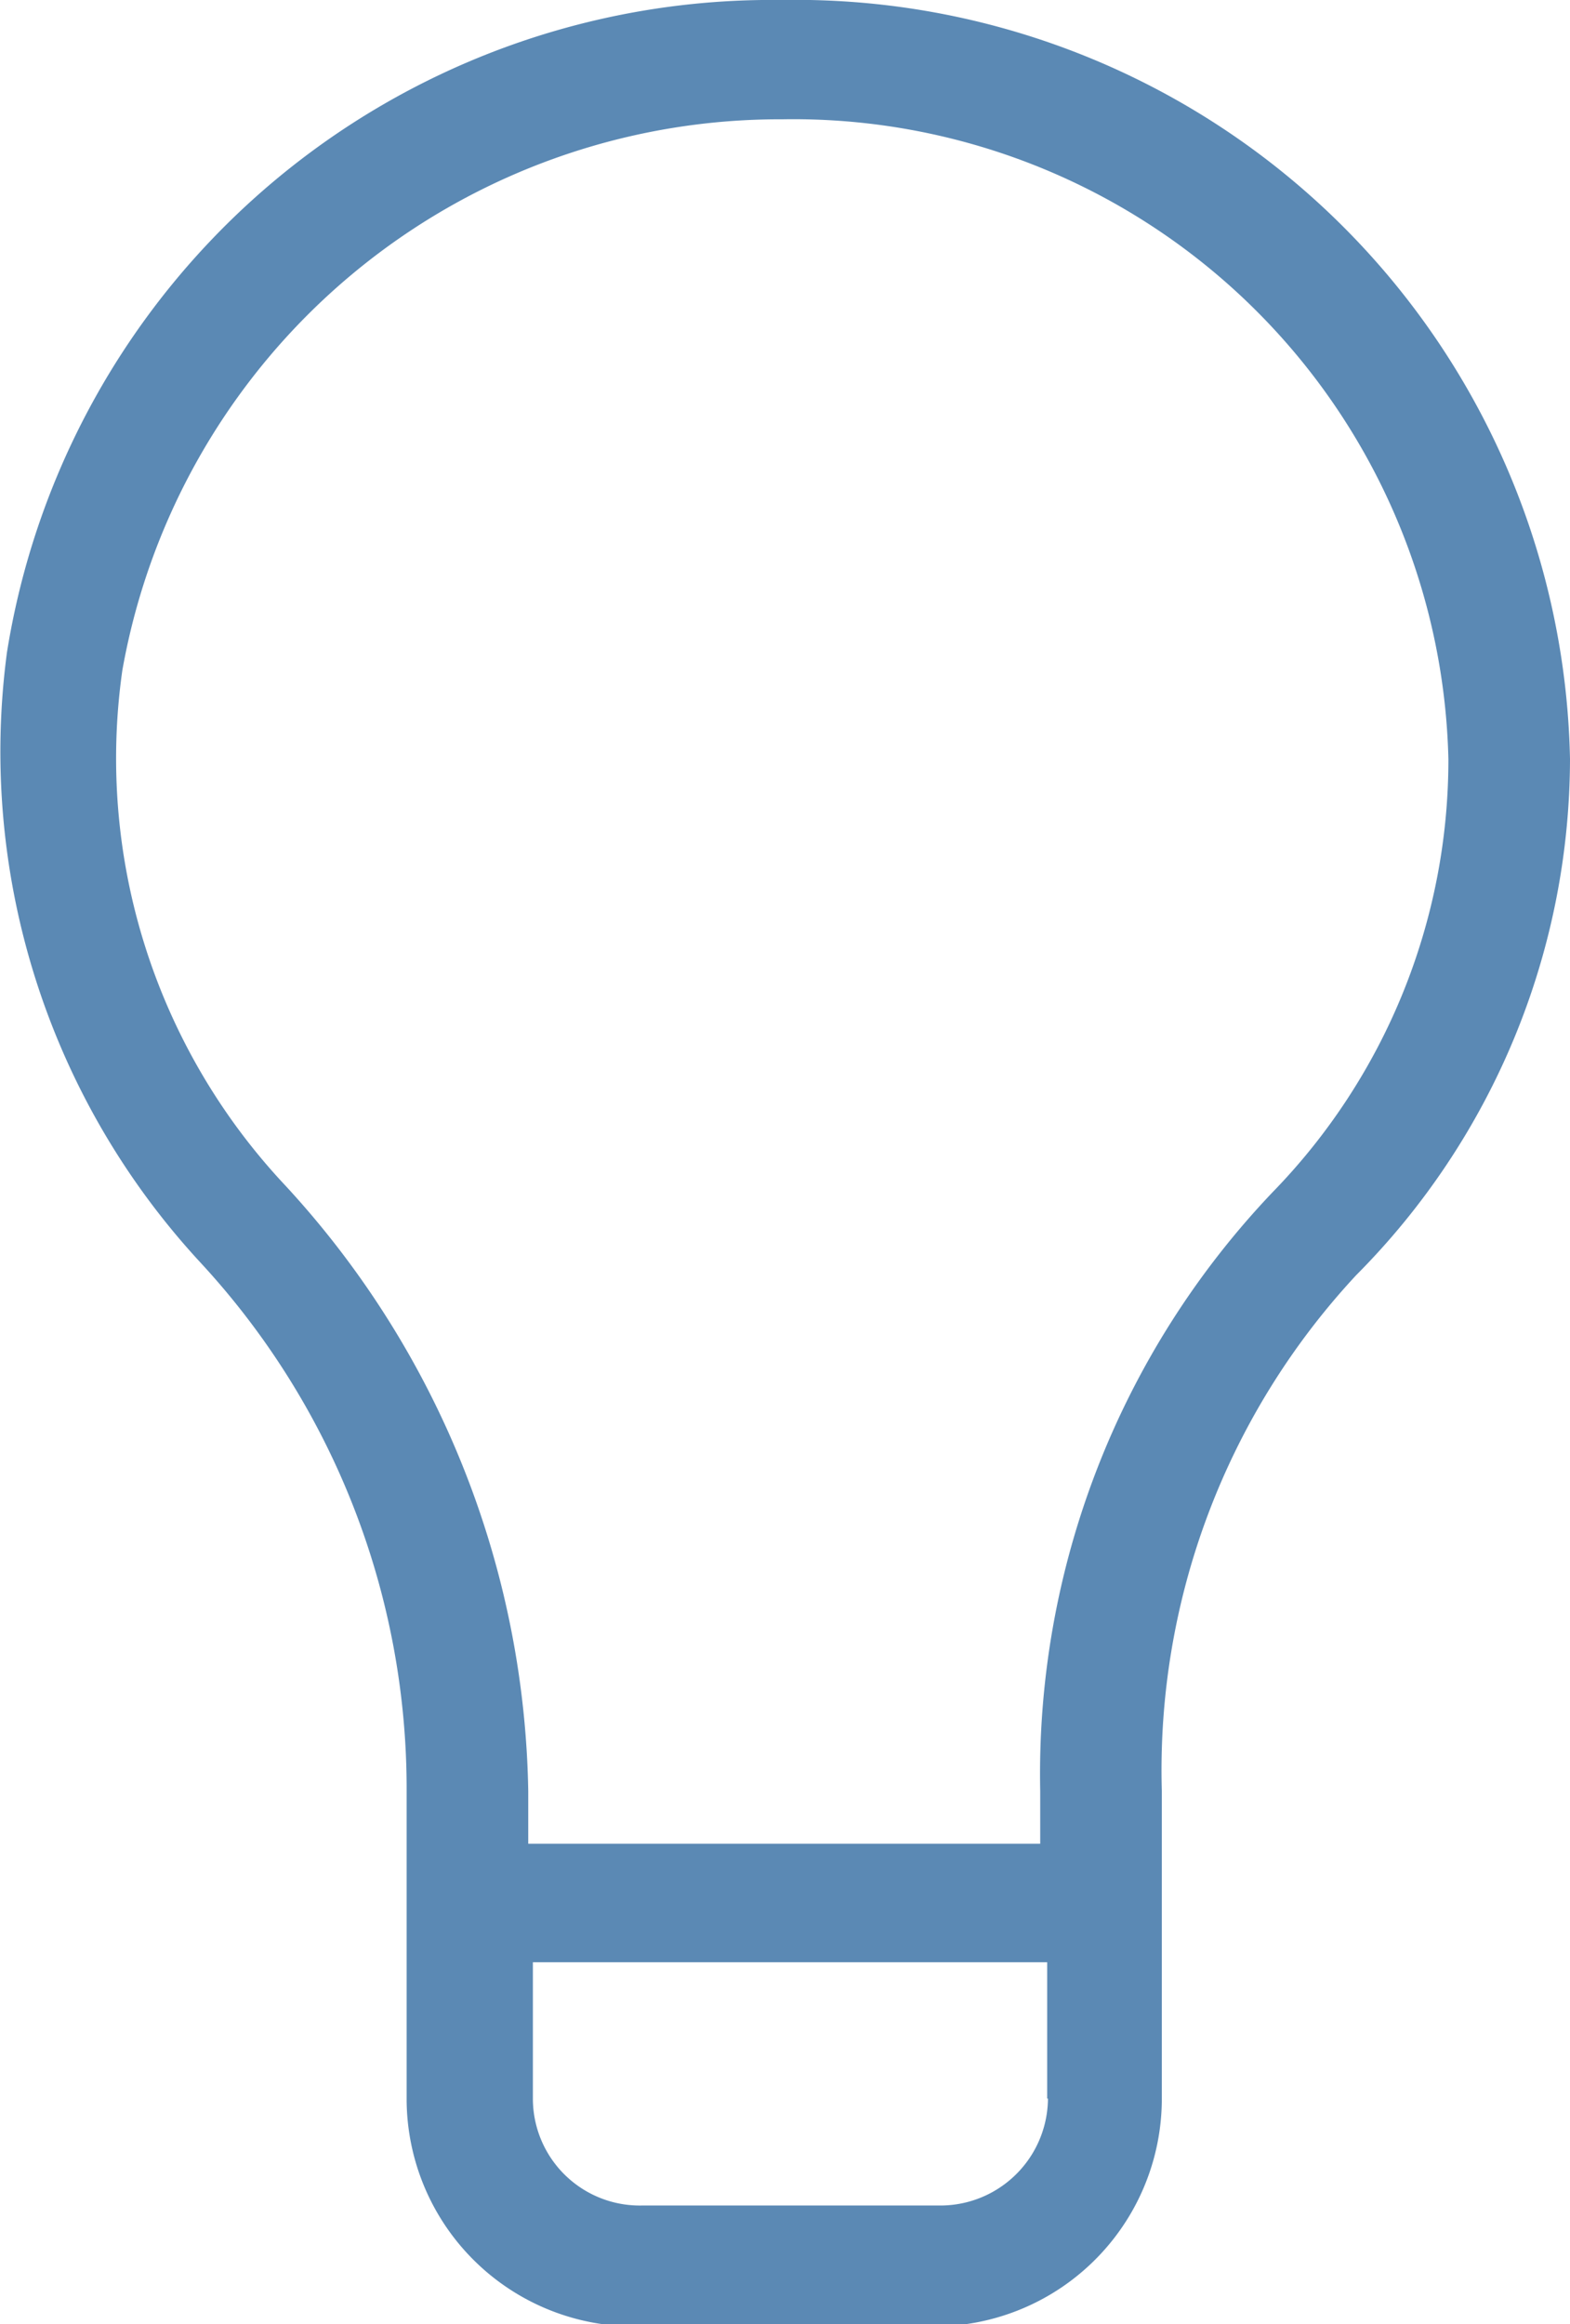
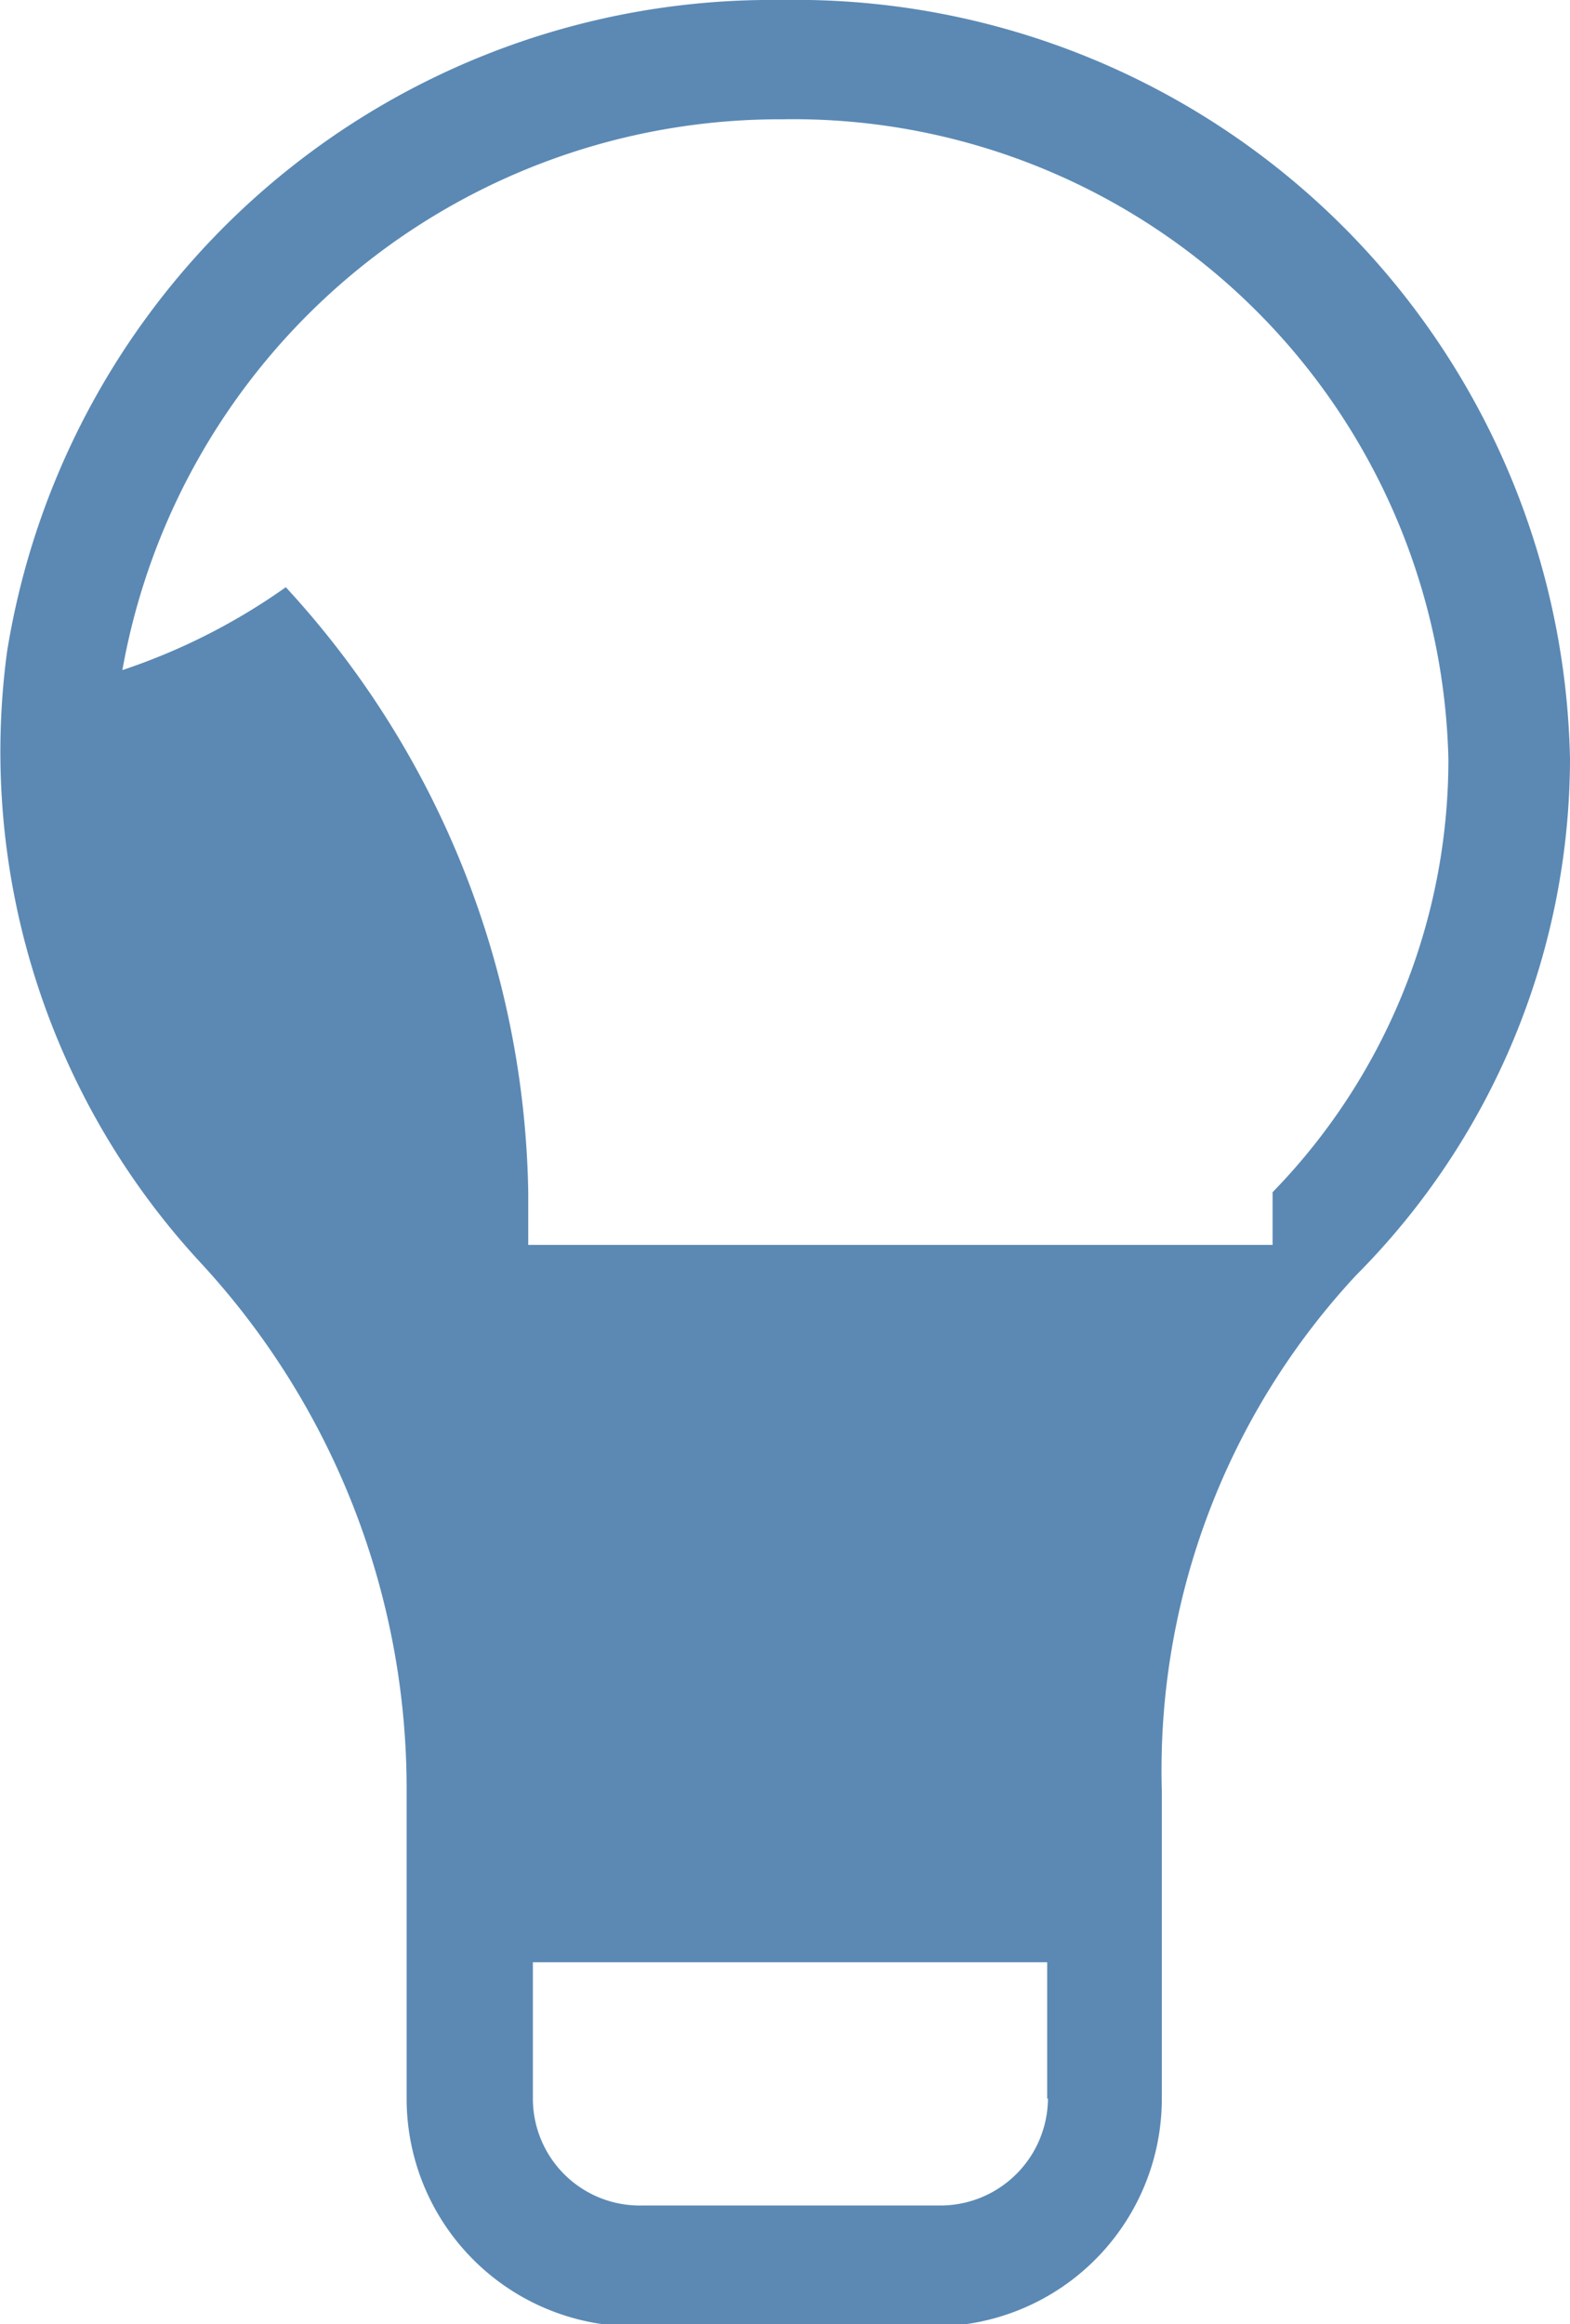
<svg xmlns="http://www.w3.org/2000/svg" viewBox="0 0 20.27 30">
  <title>資產 12</title>
  <g id="f88754e8-819d-499d-9124-0042c9fd37a6" data-name="圖層 2">
    <g id="27500a18-8f6a-4ed9-bde6-314a7146ffe8" data-name="圖層 1">
-       <path d="M10.09,0a10,10,0,0,0-10,8.42,9.71,9.71,0,0,0,2.5,7.88,10,10,0,0,1,2.66,6.82v4a2.94,2.94,0,0,0,3,2.91H12a2.94,2.94,0,0,0,3-2.91v-4a9.38,9.38,0,0,1,2.51-6.66A9.47,9.47,0,0,0,20.27,9.8,10,10,0,0,0,10.09,0Zm3.44,27.09a1.39,1.39,0,0,1-1.41,1.38H8.29a1.38,1.38,0,0,1-1.41-1.38V25.33h6.64v1.76Zm2.9-11.7a10.89,10.89,0,0,0-3,7.73v.68H6.82v-.68a11.8,11.8,0,0,0-3.13-7.81A8.05,8.05,0,0,1,1.58,8.65,8.62,8.62,0,0,1,10.1,1.54,8.46,8.46,0,0,1,18.7,9.8a8,8,0,0,1-2.27,5.59Z" fill="#5b89b4" />
+       <path d="M10.09,0a10,10,0,0,0-10,8.42,9.71,9.71,0,0,0,2.5,7.88,10,10,0,0,1,2.66,6.82v4a2.94,2.94,0,0,0,3,2.91H12a2.94,2.94,0,0,0,3-2.91v-4a9.38,9.38,0,0,1,2.51-6.66A9.47,9.47,0,0,0,20.27,9.8,10,10,0,0,0,10.09,0Zm3.44,27.09a1.39,1.39,0,0,1-1.41,1.38H8.29a1.38,1.38,0,0,1-1.41-1.38V25.33h6.64v1.76Zm2.9-11.7v.68H6.82v-.68a11.8,11.8,0,0,0-3.13-7.81A8.05,8.05,0,0,1,1.58,8.65,8.62,8.62,0,0,1,10.1,1.54,8.46,8.46,0,0,1,18.7,9.8a8,8,0,0,1-2.27,5.59Z" fill="#5b89b4" />
    </g>
  </g>
</svg>